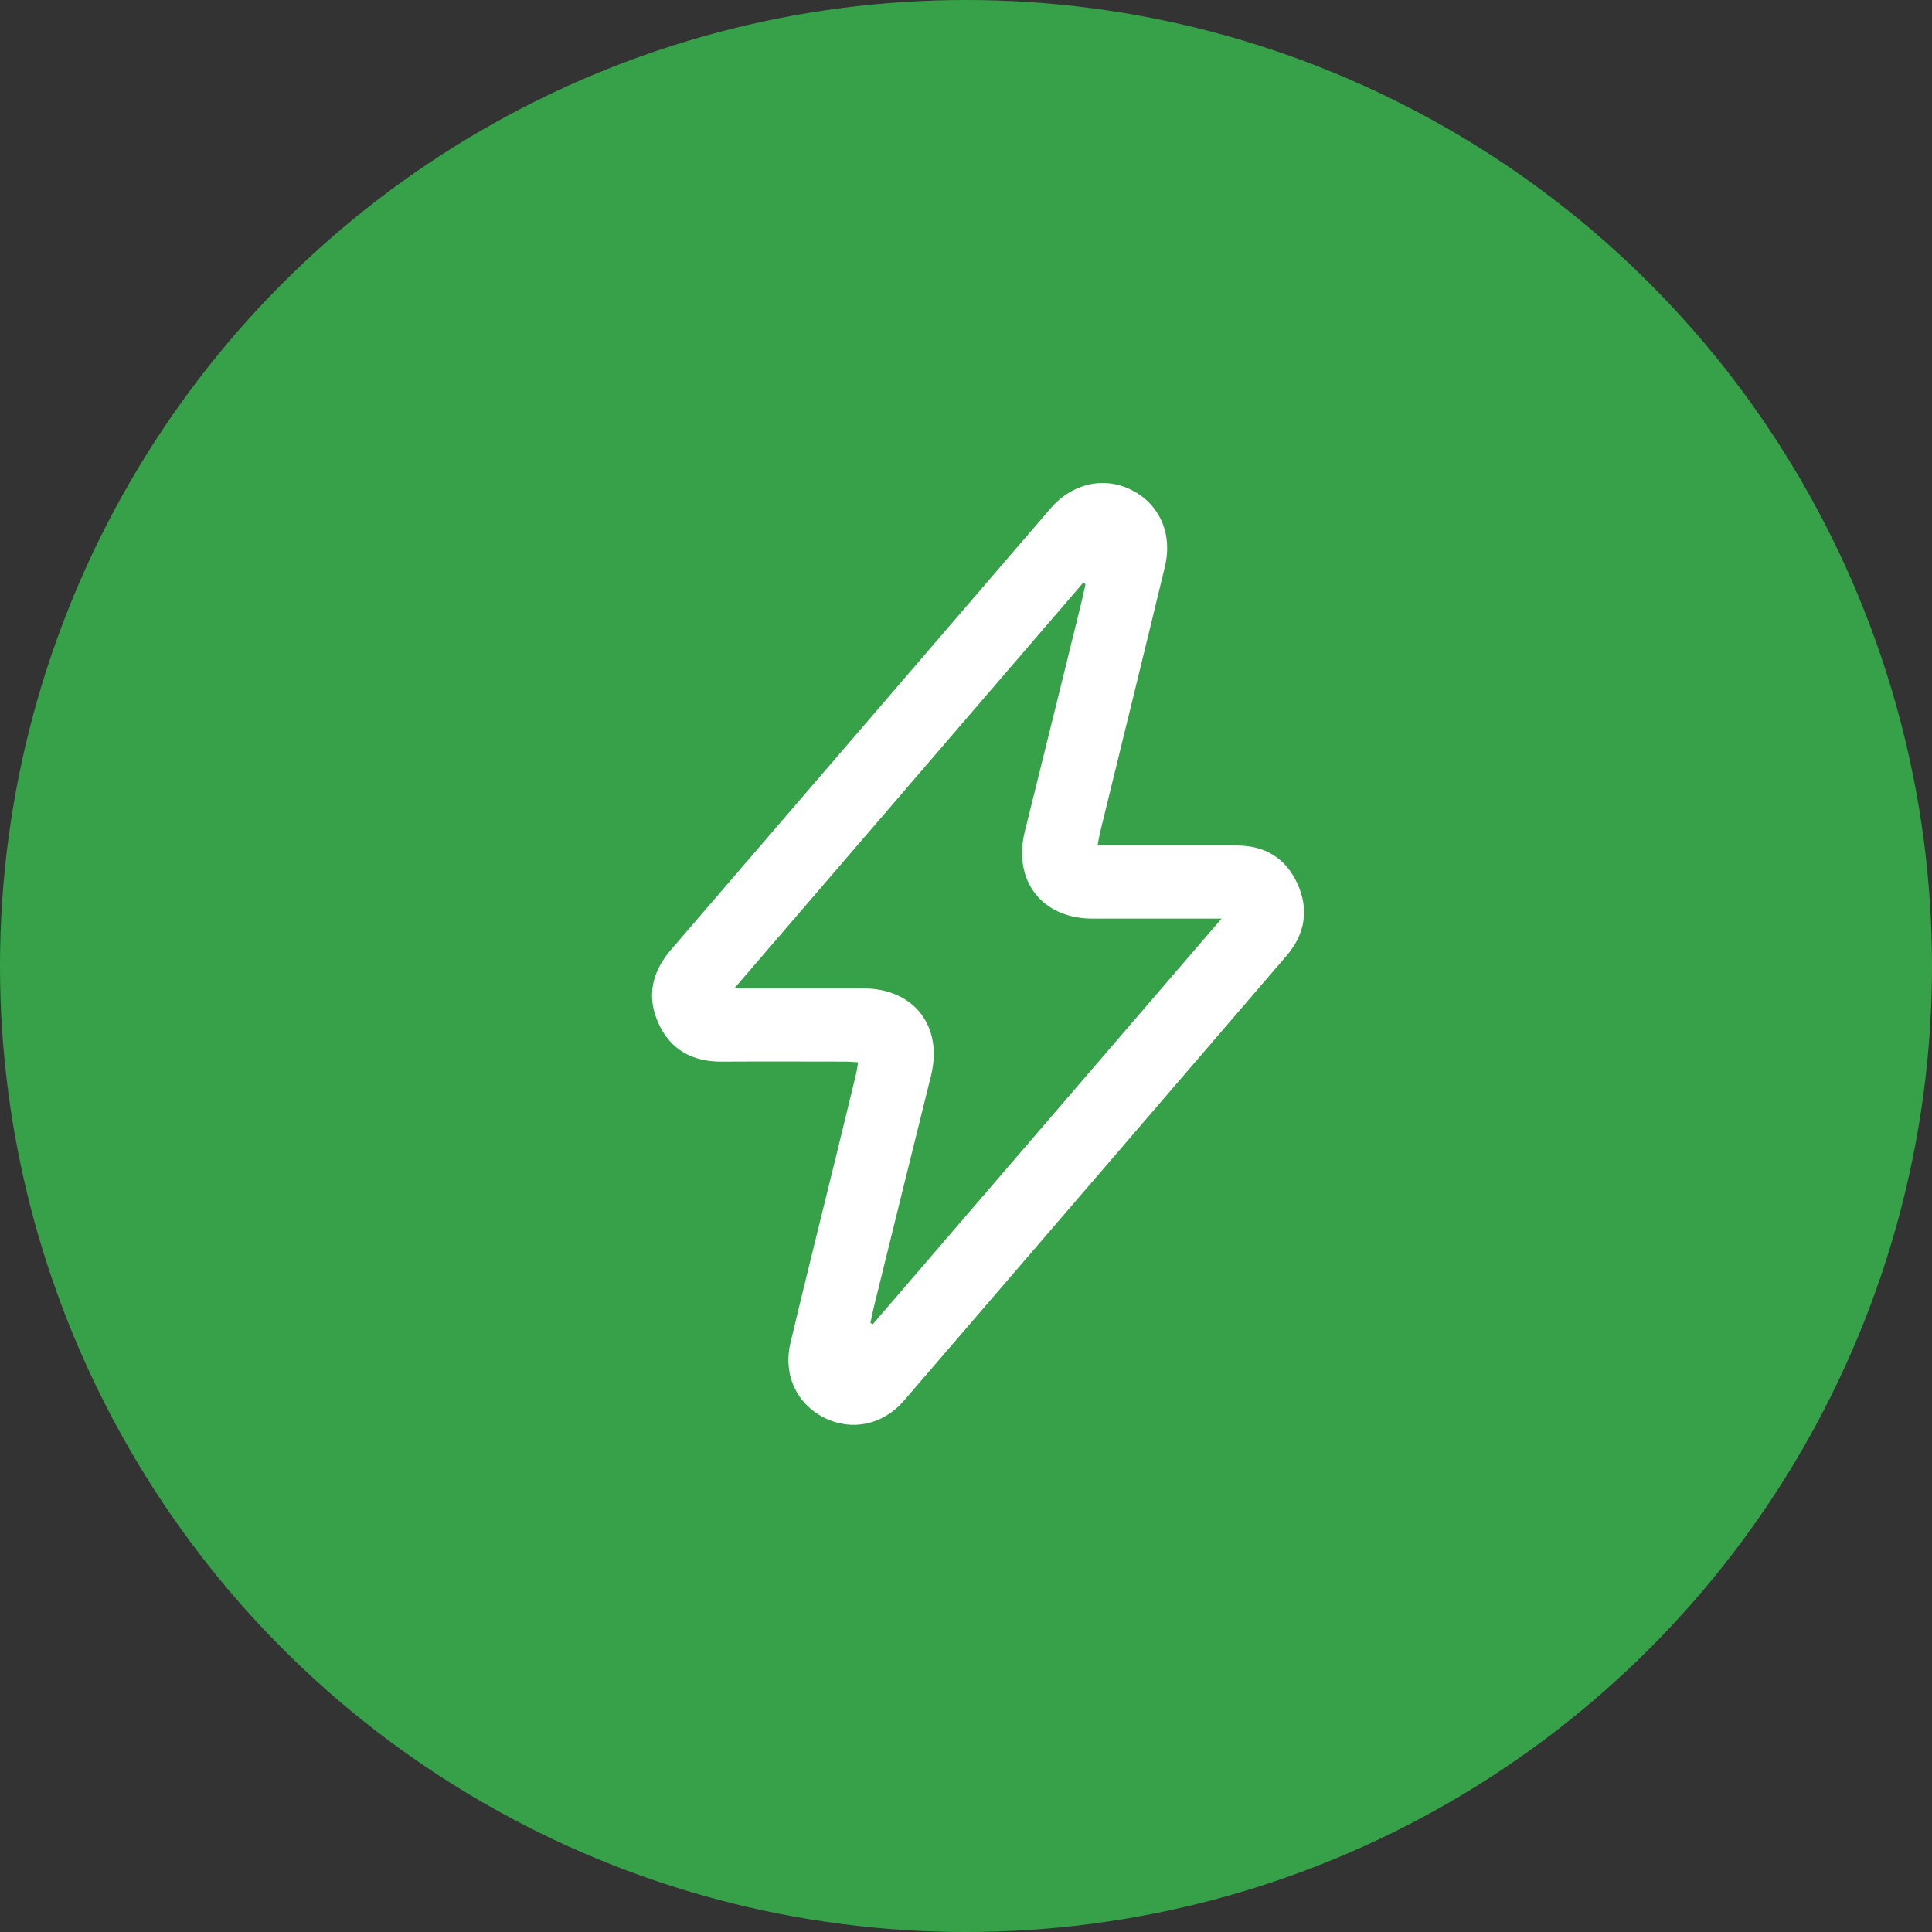
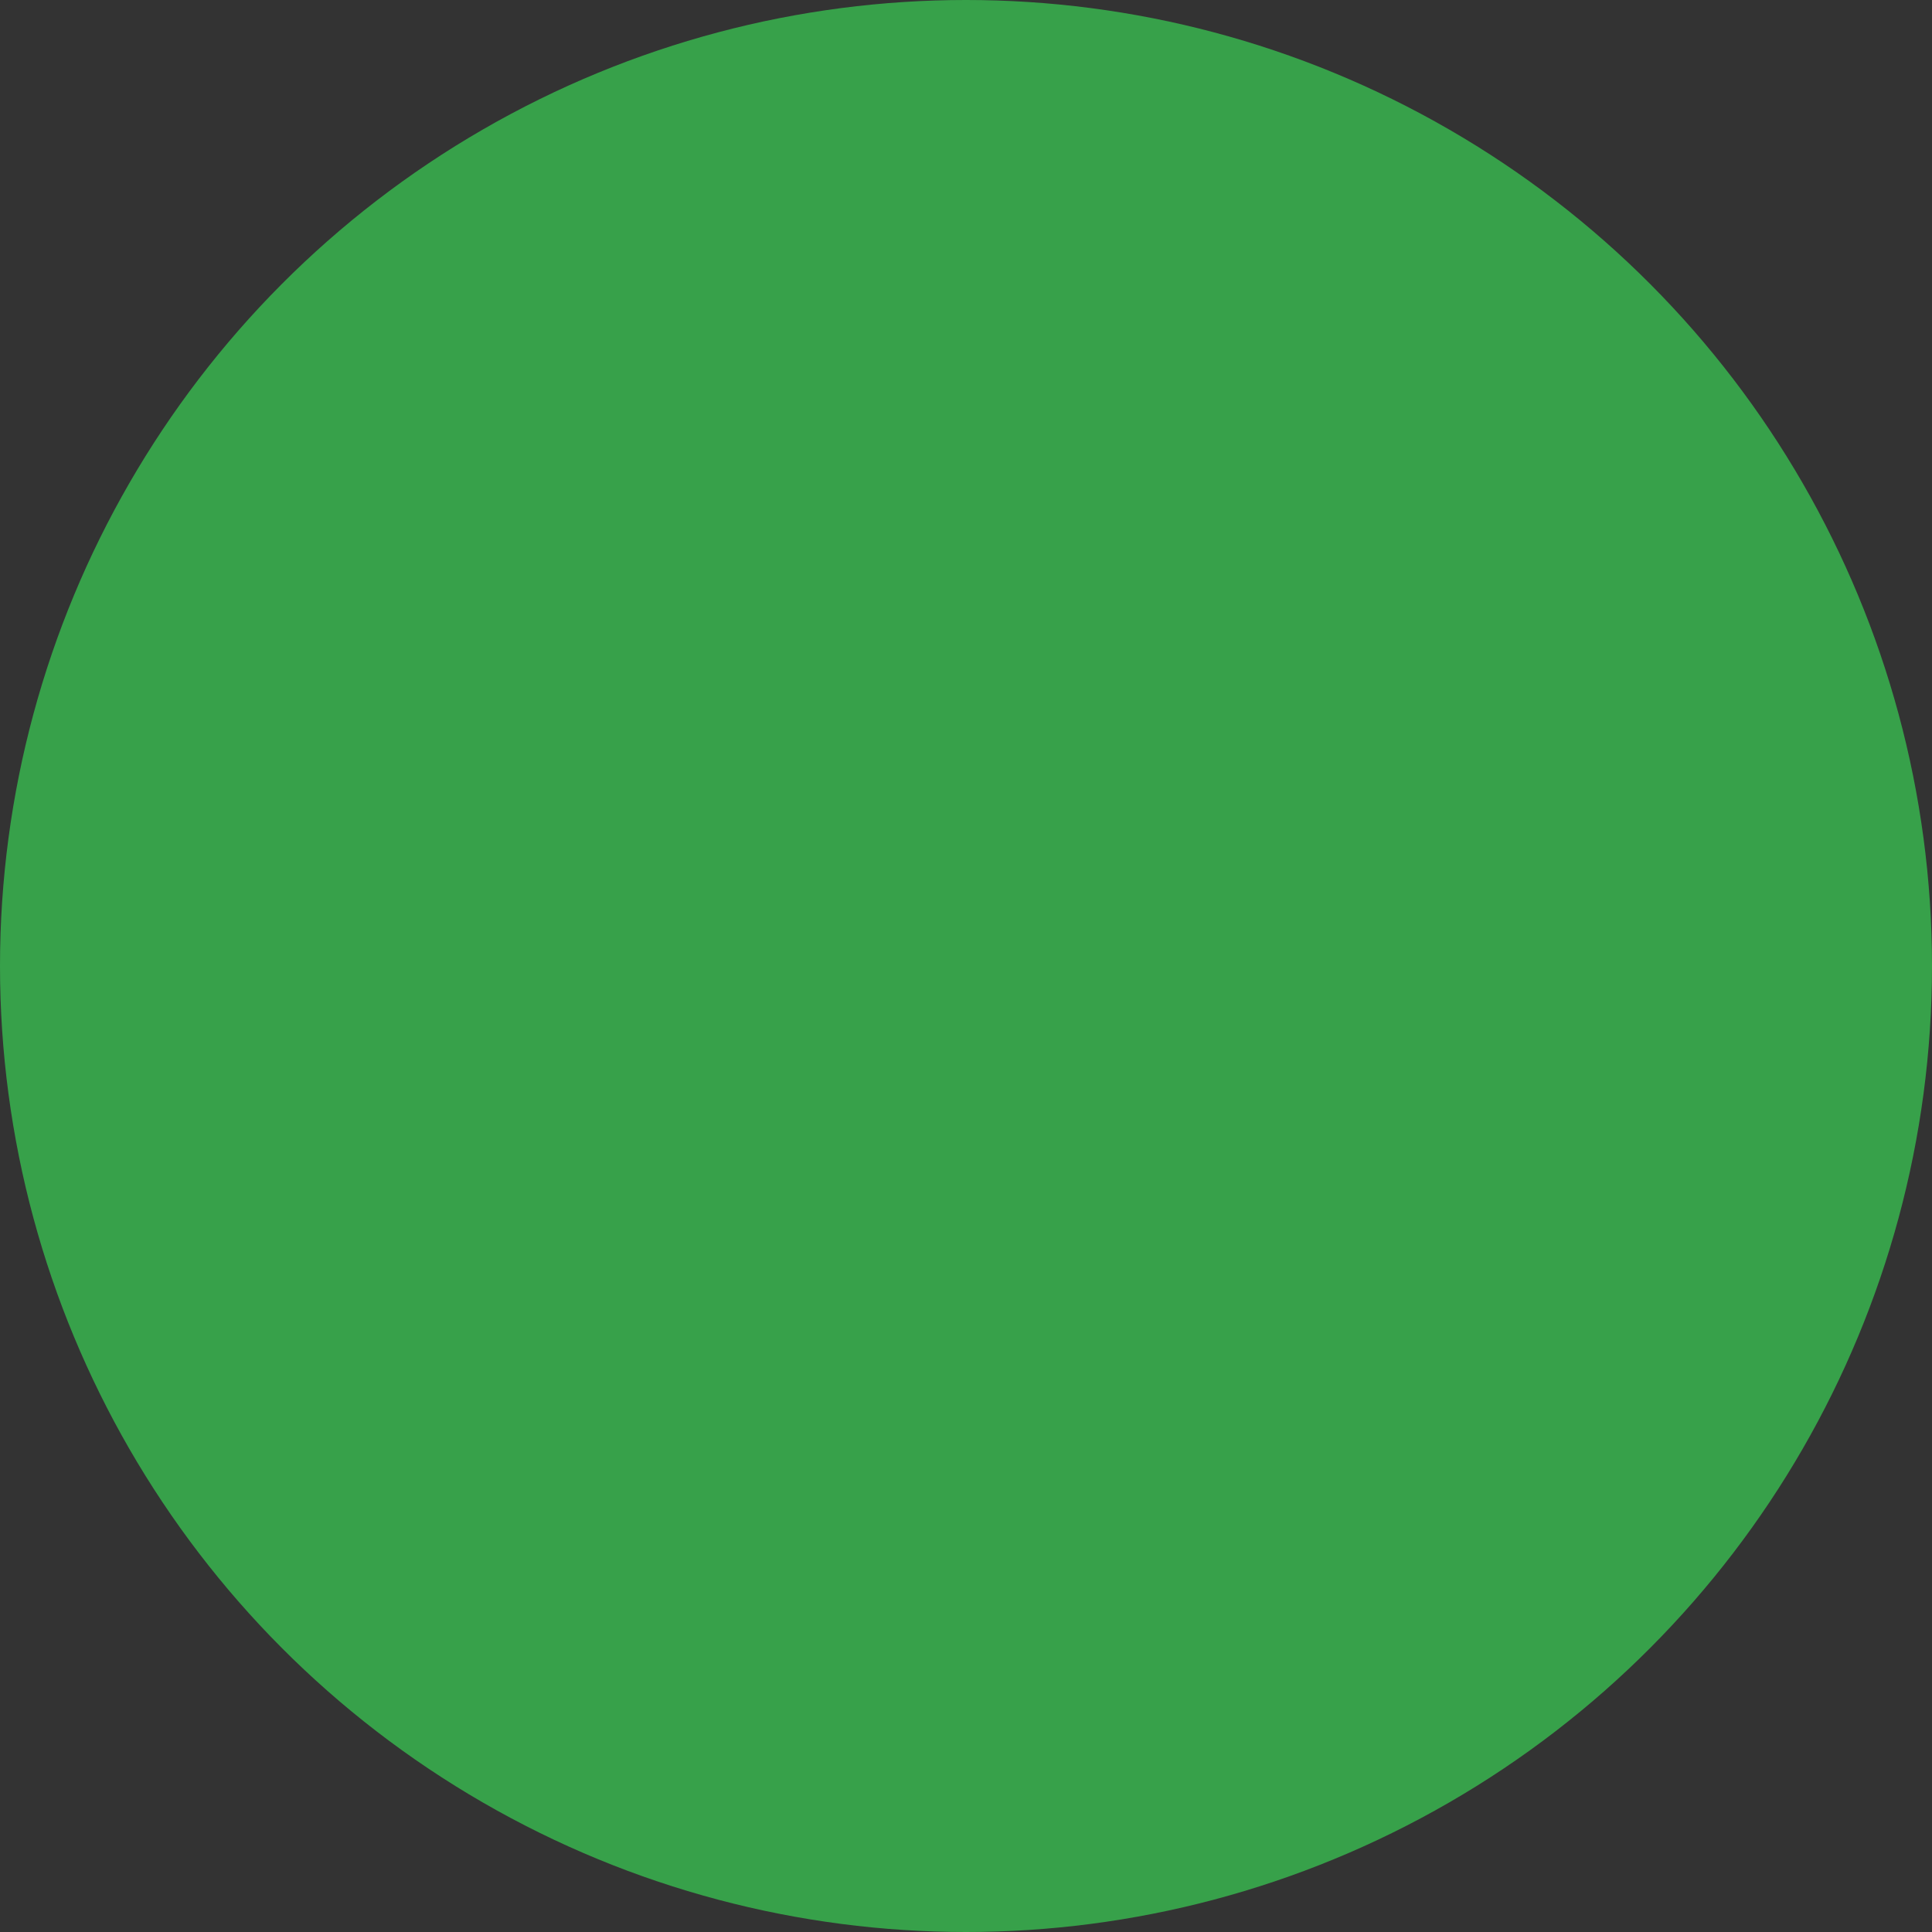
<svg xmlns="http://www.w3.org/2000/svg" width="80" height="80" viewBox="0 0 80 80" fill="none">
  <rect x="0" y="0" width="80" height="80" fill="#333333" stroke="none" />
  <circle cx="40" cy="40" r="40" fill="#37A14A" />
  <g clip-path="url(#clip0_6682_312)">
-     <path d="M45.447 35.011C45.708 35.011 45.882 35.011 46.057 35.011C47.773 35.011 49.488 35.011 51.203 35.011C52.356 35.011 53.219 35.512 53.71 36.564C54.217 37.651 54.046 38.675 53.269 39.58C47.993 45.721 42.714 51.859 37.434 57.995C36.563 59.006 35.269 59.277 34.125 58.702C32.986 58.13 32.419 56.922 32.732 55.604C33.328 53.093 33.955 50.592 34.569 48.086C34.861 46.895 35.15 45.705 35.438 44.514C35.475 44.361 35.496 44.203 35.534 43.988C35.328 43.977 35.161 43.959 34.992 43.959C33.293 43.957 31.593 43.95 29.894 43.96C28.687 43.968 27.765 43.483 27.263 42.365C26.762 41.253 26.998 40.239 27.79 39.319C33.03 33.235 38.264 27.143 43.5 21.053C44.387 20.02 45.699 19.715 46.839 20.282C48.007 20.862 48.567 22.091 48.235 23.468C47.356 27.12 46.455 30.767 45.564 34.417C45.523 34.584 45.496 34.757 45.447 35.011ZM30.409 40.928C32.292 40.928 34.023 40.925 35.755 40.928C37.855 40.932 39.06 42.505 38.549 44.552C37.758 47.728 36.977 50.907 36.193 54.085C36.137 54.316 36.093 54.548 36.043 54.781C36.076 54.798 36.109 54.817 36.14 54.834C40.93 49.264 45.72 43.693 50.582 38.038C48.7 38.038 46.969 38.041 45.238 38.038C43.135 38.034 41.929 36.462 42.439 34.416C43.226 31.255 44.004 28.093 44.783 24.93C44.844 24.684 44.893 24.436 44.948 24.189C44.914 24.171 44.882 24.153 44.848 24.135C40.062 29.7 35.276 35.266 30.406 40.928H30.409Z" fill="white" />
-   </g>
+     </g>
  <defs>
    <clipPath id="clip0_6682_312">
      <rect width="27" height="39" fill="white" transform="translate(27 20)" />
    </clipPath>
  </defs>
</svg>